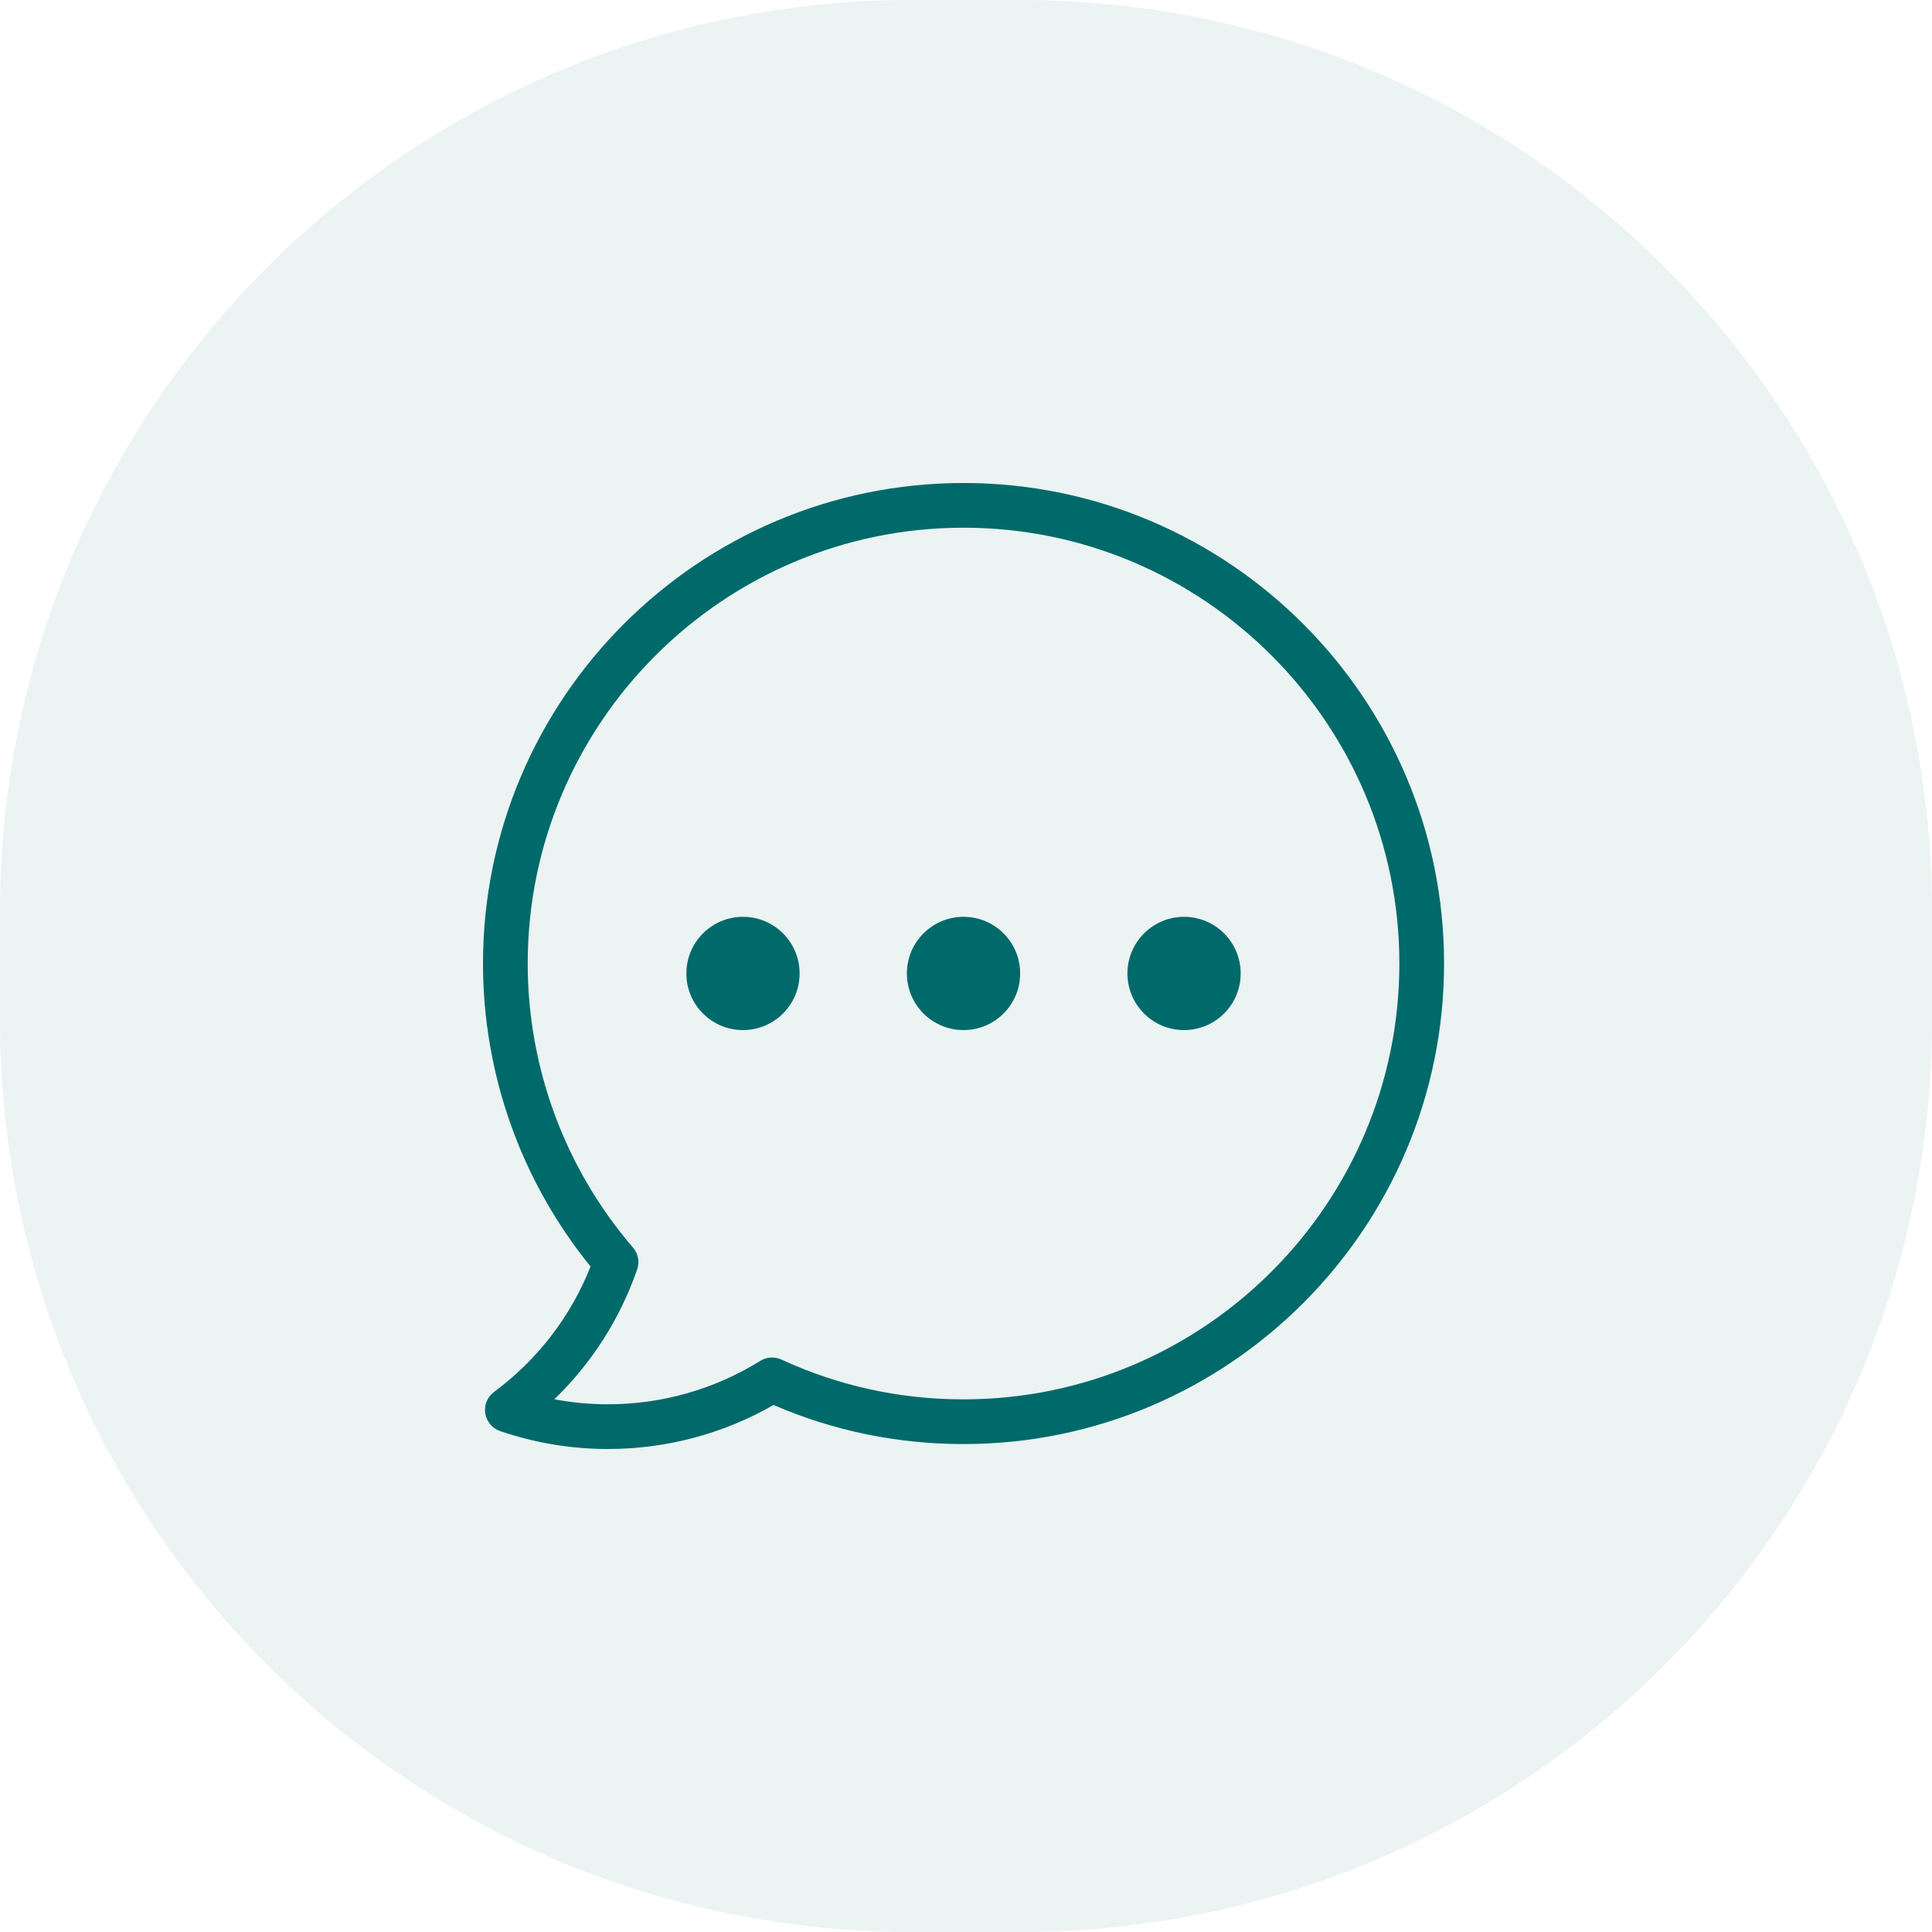
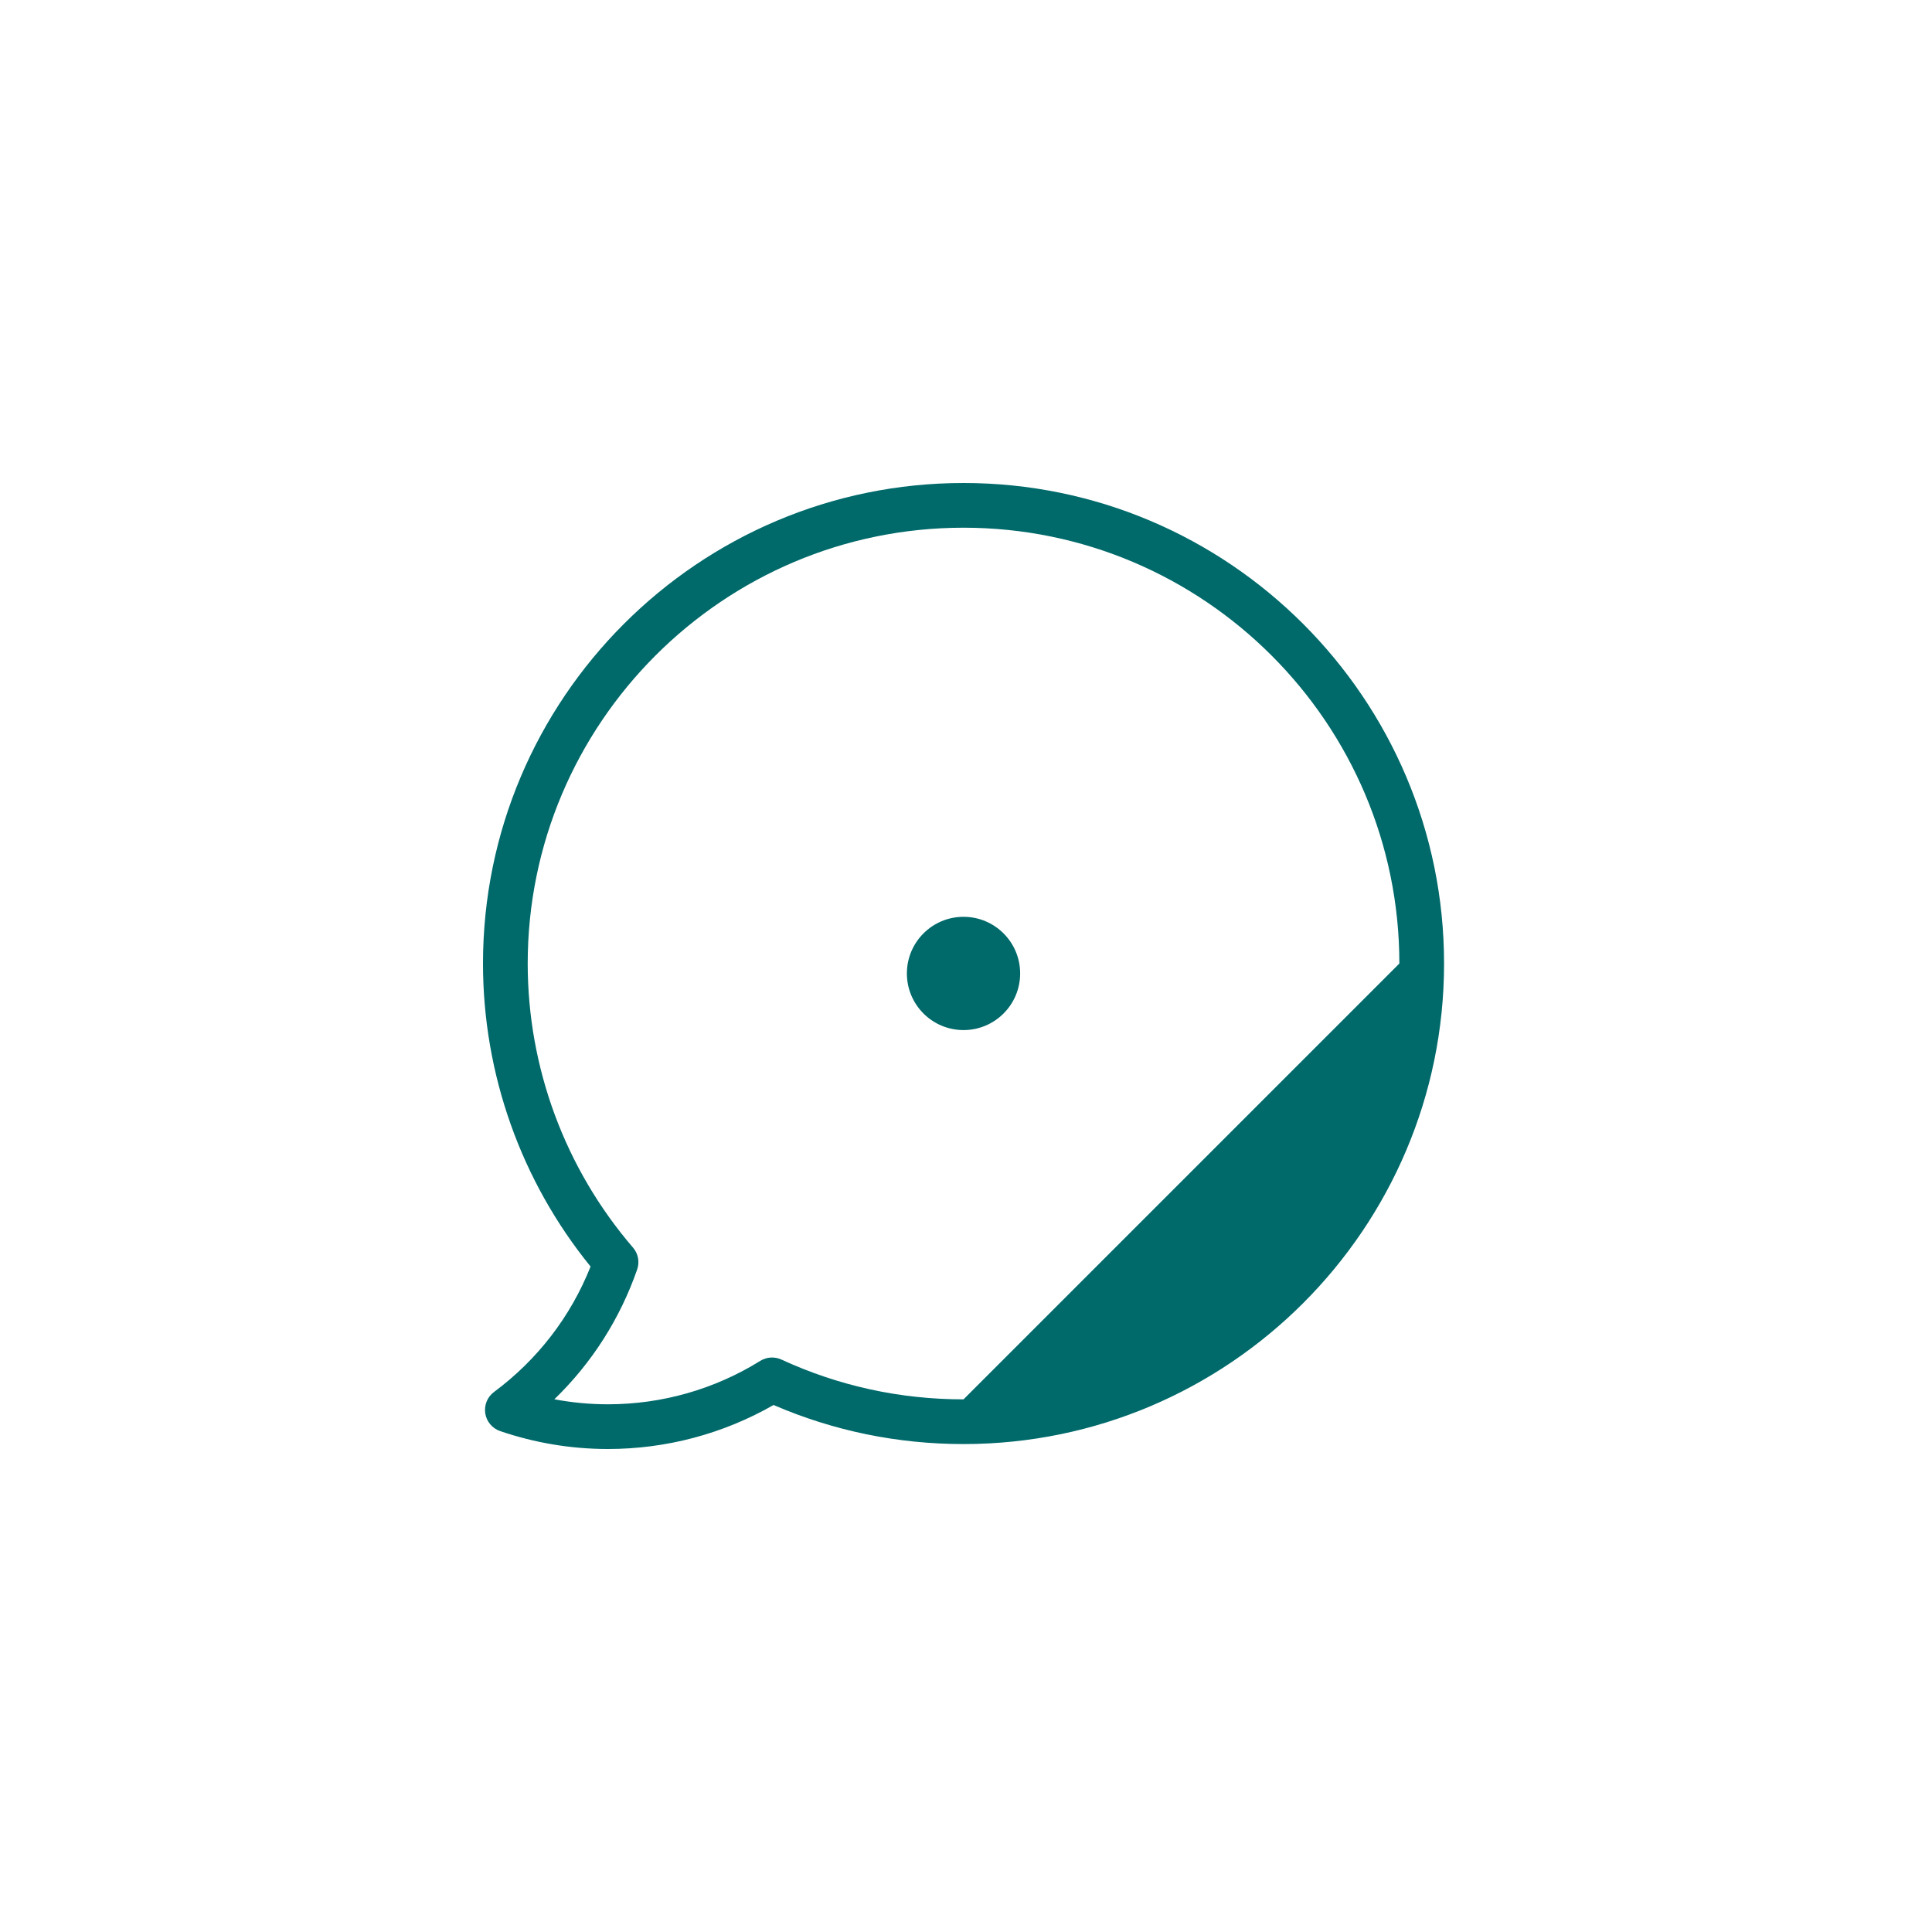
<svg xmlns="http://www.w3.org/2000/svg" width="72" height="72" viewBox="0 0 72 72" fill="none">
-   <path d="M0 34C0 15.222 15.222 0 34 0H38C56.778 0 72 15.222 72 34V38C72 56.778 56.778 72 38 72H34C15.222 72 0 56.778 0 38V34Z" fill="#00696A" fill-opacity="0.08" />
-   <path d="M27.689 38.388C28.855 38.388 29.799 37.443 29.799 36.278C29.799 35.112 28.855 34.167 27.689 34.167C26.524 34.167 25.579 35.112 25.579 36.278C25.579 37.443 26.524 38.388 27.689 38.388Z" fill="#00696A" />
  <path d="M35.908 38.388C37.073 38.388 38.018 37.443 38.018 36.278C38.018 35.112 37.073 34.167 35.908 34.167C34.742 34.167 33.797 35.112 33.797 36.278C33.797 37.443 34.742 38.388 35.908 38.388Z" fill="#00696A" />
-   <path d="M35.908 18C26.033 18 18 26.033 18 35.908C18 40.026 19.42 44.016 22.009 47.2C21.271 49.061 20.034 50.67 18.411 51.875C18.162 52.059 18.037 52.366 18.084 52.672C18.132 52.978 18.345 53.232 18.638 53.332C19.936 53.775 21.287 54 22.656 54C24.83 54 26.954 53.434 28.828 52.36C31.067 53.326 33.446 53.816 35.908 53.816C45.782 53.816 53.816 45.782 53.816 35.908C53.816 26.034 45.782 18 35.908 18ZM35.908 52.15C33.54 52.15 31.256 51.651 29.121 50.667C28.866 50.55 28.57 50.568 28.332 50.716C26.631 51.774 24.669 52.334 22.656 52.334C21.984 52.334 21.316 52.271 20.659 52.147C22.05 50.801 23.104 49.154 23.745 47.31C23.843 47.03 23.784 46.719 23.59 46.494C21.059 43.552 19.666 39.793 19.666 35.908C19.666 26.952 26.952 19.666 35.908 19.666C44.864 19.666 52.15 26.952 52.15 35.908C52.15 44.864 44.864 52.15 35.908 52.15Z" fill="#00696A" />
-   <path d="M44.126 38.388C45.292 38.388 46.236 37.443 46.236 36.278C46.236 35.112 45.292 34.167 44.126 34.167C42.961 34.167 42.016 35.112 42.016 36.278C42.016 37.443 42.961 38.388 44.126 38.388Z" fill="#00696A" />
+   <path d="M35.908 18C26.033 18 18 26.033 18 35.908C18 40.026 19.42 44.016 22.009 47.2C21.271 49.061 20.034 50.67 18.411 51.875C18.162 52.059 18.037 52.366 18.084 52.672C18.132 52.978 18.345 53.232 18.638 53.332C19.936 53.775 21.287 54 22.656 54C24.83 54 26.954 53.434 28.828 52.36C31.067 53.326 33.446 53.816 35.908 53.816C45.782 53.816 53.816 45.782 53.816 35.908C53.816 26.034 45.782 18 35.908 18ZM35.908 52.15C33.54 52.15 31.256 51.651 29.121 50.667C28.866 50.55 28.57 50.568 28.332 50.716C26.631 51.774 24.669 52.334 22.656 52.334C21.984 52.334 21.316 52.271 20.659 52.147C22.05 50.801 23.104 49.154 23.745 47.31C23.843 47.03 23.784 46.719 23.59 46.494C21.059 43.552 19.666 39.793 19.666 35.908C19.666 26.952 26.952 19.666 35.908 19.666C44.864 19.666 52.15 26.952 52.15 35.908Z" fill="#00696A" />
</svg>